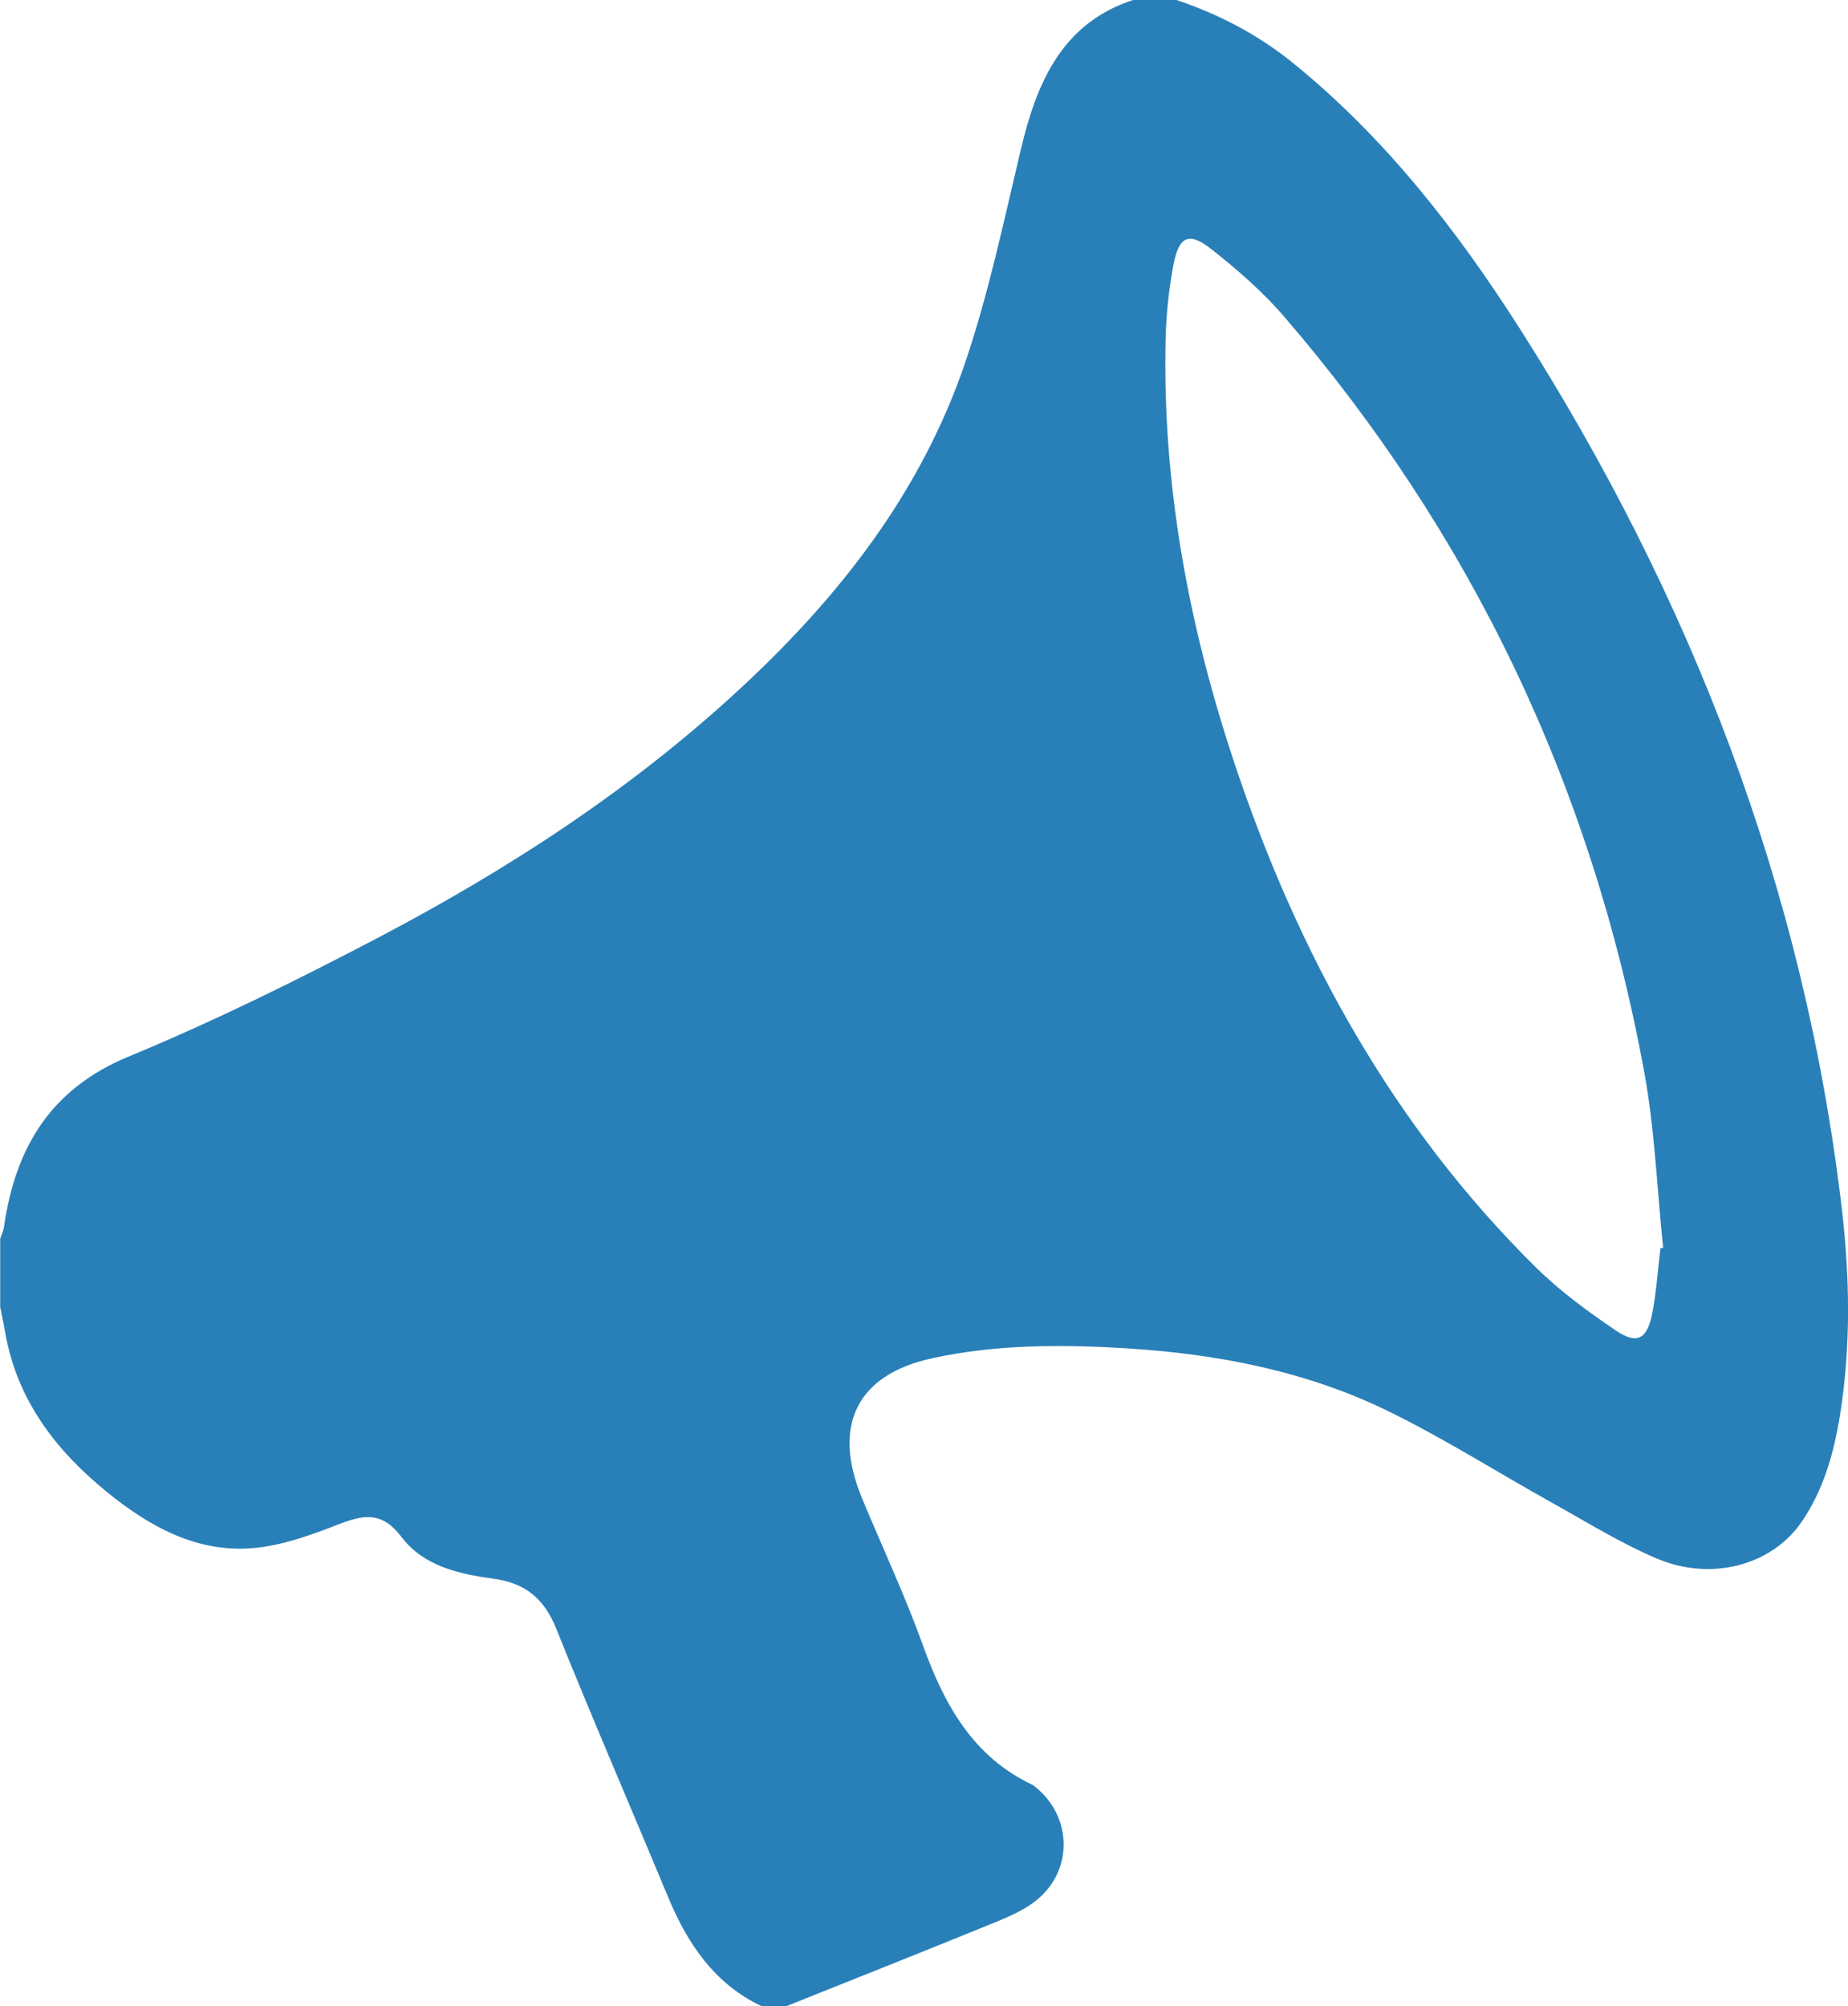
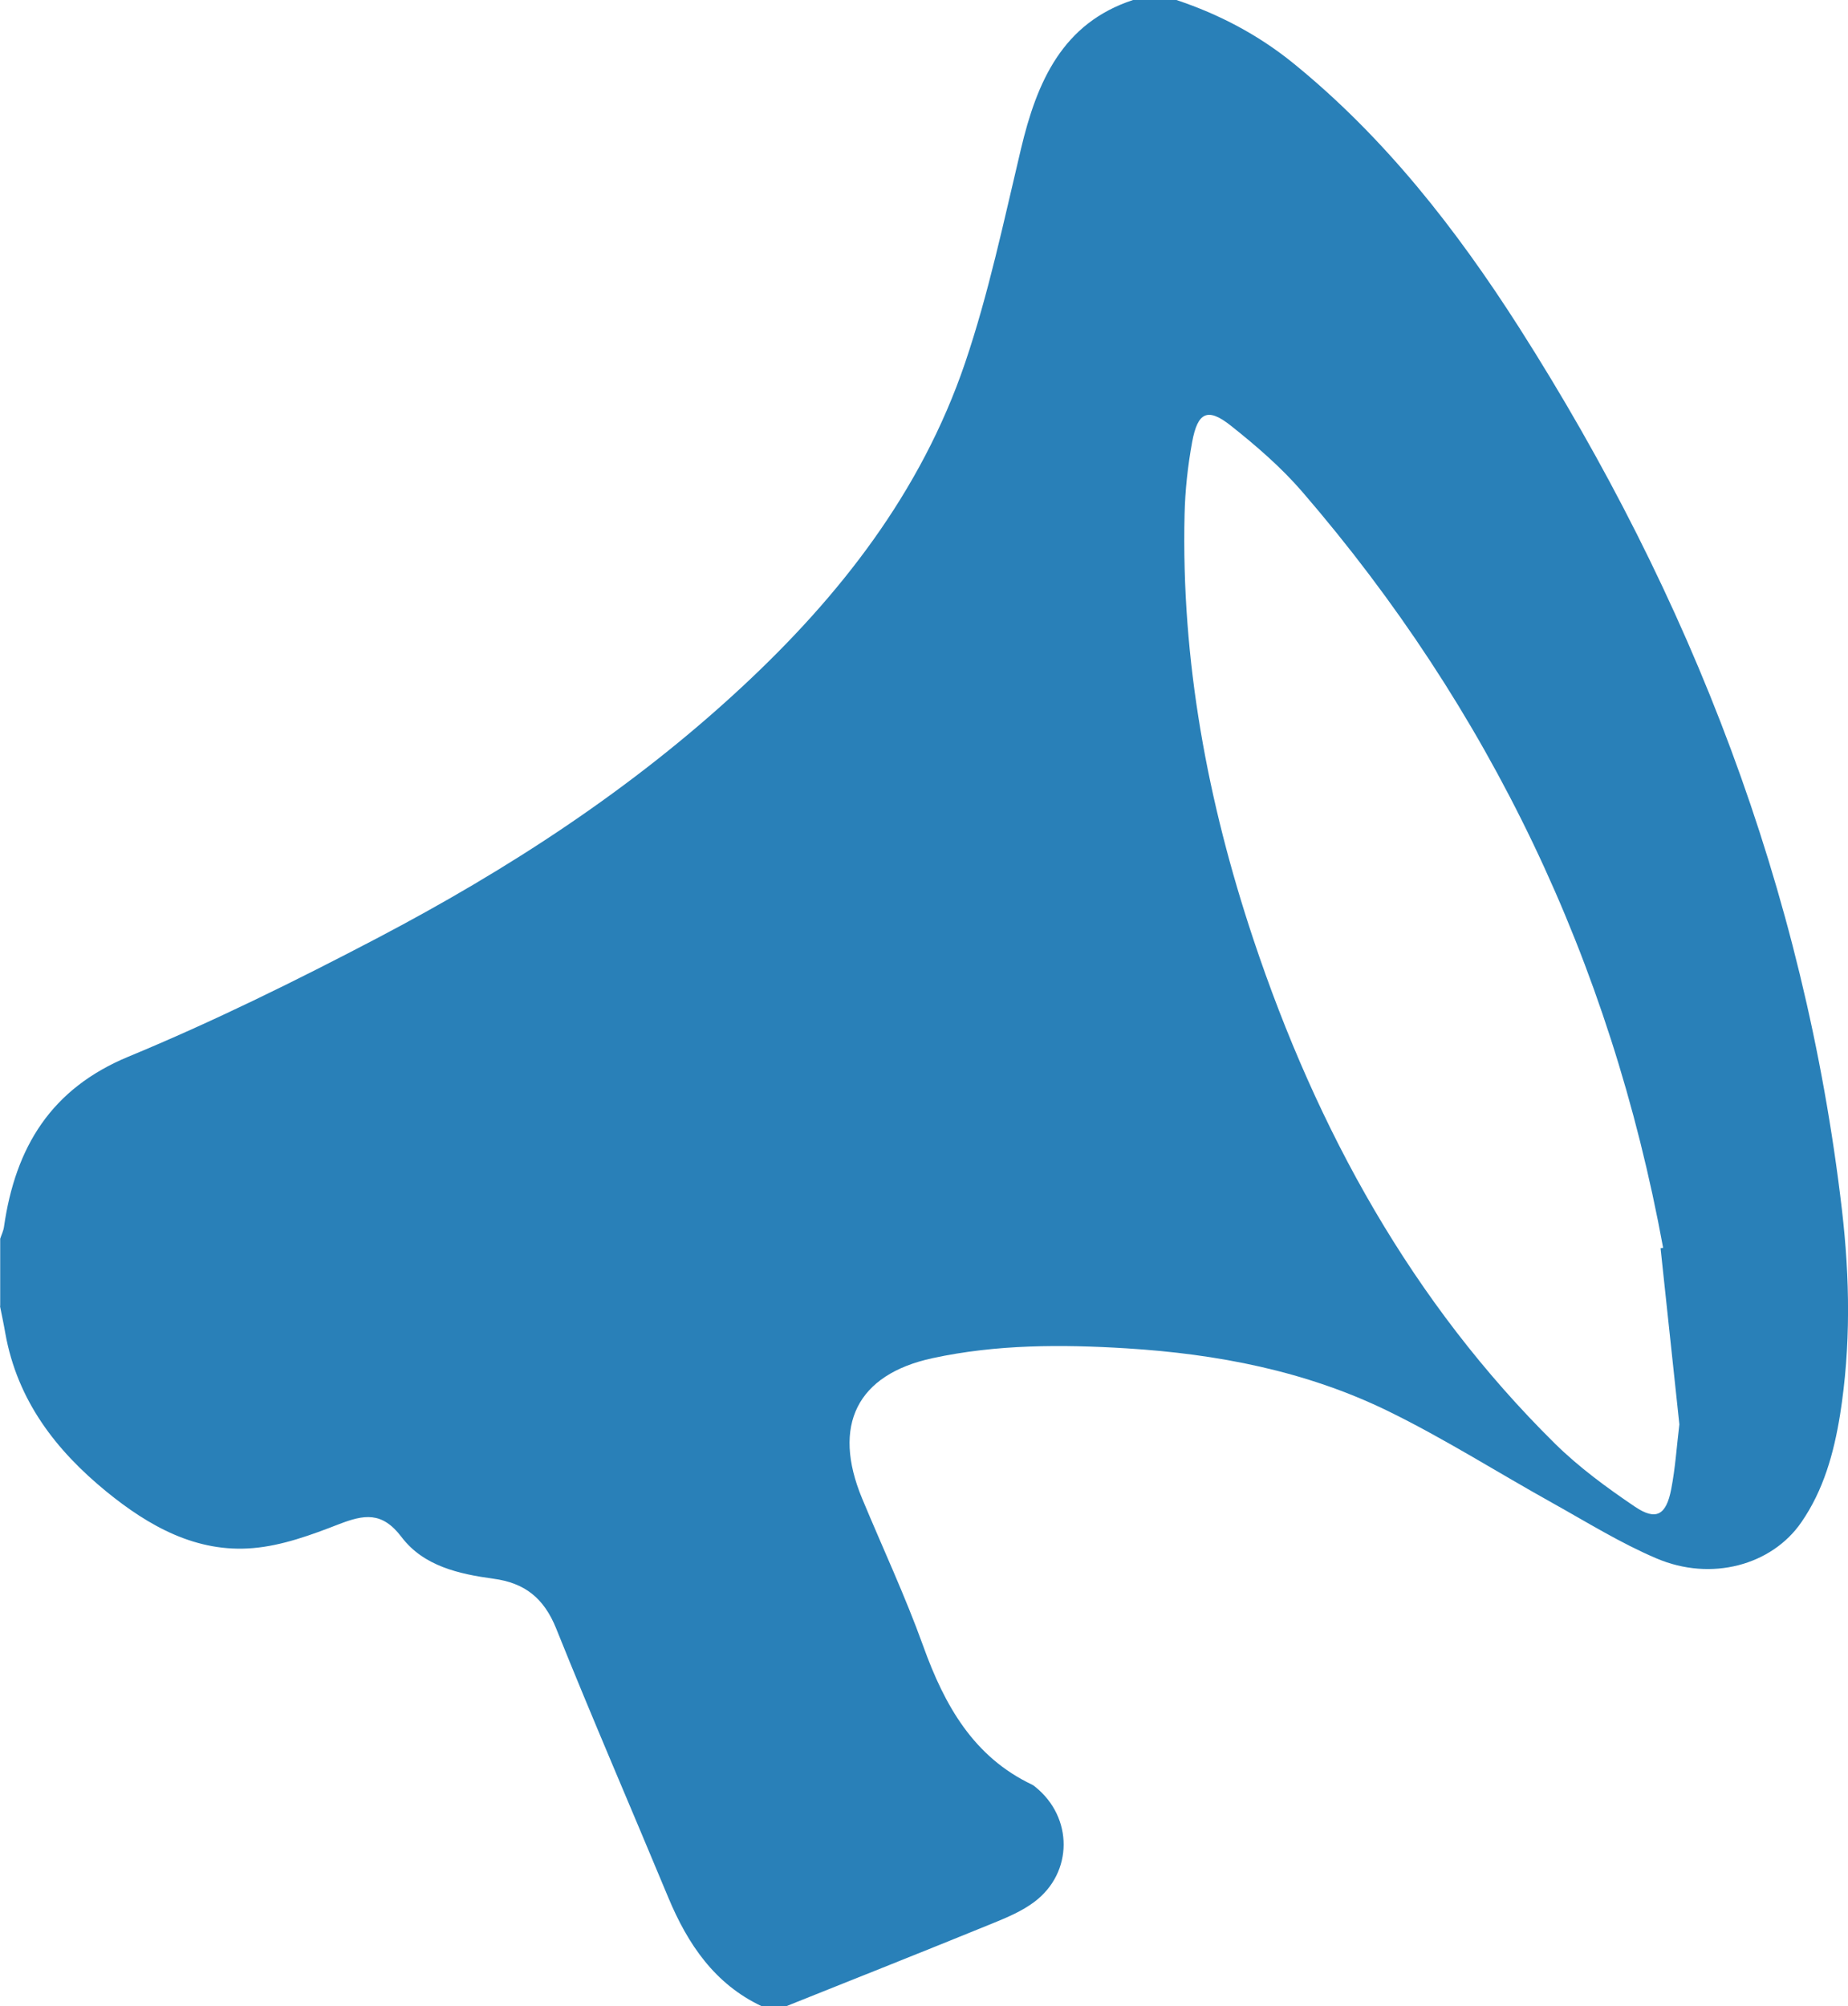
<svg xmlns="http://www.w3.org/2000/svg" version="1.1" id="Layer_1" x="0px" y="0px" viewBox="0 0 46.073 50" style="enable-background:new 0 0 46.073 50;" xml:space="preserve">
-   <path style="fill:#2980B8;" d="M0.005,32.555c0-0.559,0-1.119,0-1.68c0.031-0.098,0.08-0.194,0.094-0.295  c0.286-2,1.183-3.448,3.1-4.242c2.108-0.872,4.165-1.886,6.192-2.948c3.27-1.714,6.367-3.72,9.108-6.269  c2.431-2.259,4.459-4.844,5.558-8.065c0.589-1.733,0.969-3.545,1.395-5.336c0.4-1.689,1.039-3.145,2.797-3.72  c0.361,0,0.722,0,1.08,0c1.058,0.353,2.034,0.862,2.917,1.578c2.269,1.842,4.061,4.131,5.637,6.601  c4.269,6.695,7.103,13.967,8.039,21.976c0.198,1.702,0.223,3.408-0.047,5.108c-0.155,0.958-0.412,1.88-0.966,2.68  c-0.736,1.069-2.247,1.484-3.614,0.898c-0.894-0.38-1.733-0.902-2.587-1.378c-1.37-0.762-2.7-1.608-4.105-2.294  c-2.055-1.002-4.267-1.423-6.519-1.562c-1.617-0.1-3.242-0.1-4.836,0.245c-1.889,0.408-2.509,1.68-1.755,3.495  c0.509,1.225,1.073,2.428,1.522,3.675c0.534,1.489,1.262,2.772,2.719,3.461c0.027,0.013,0.05,0.031,0.075,0.053  c0.947,0.756,0.95,2.137-0.019,2.866c-0.309,0.233-0.68,0.389-1.041,0.536c-1.709,0.697-3.425,1.377-5.137,2.062  c-0.211,0-0.42,0-0.63,0c-1.159-0.548-1.834-1.536-2.322-2.709c-0.928-2.233-1.891-4.453-2.792-6.697  c-0.308-0.769-0.792-1.142-1.566-1.245c-0.855-0.117-1.741-0.312-2.291-1.039c-0.489-0.645-0.939-0.558-1.556-0.322  c-0.694,0.27-1.42,0.537-2.15,0.598c-1.402,0.12-2.589-0.541-3.656-1.412c-1.25-1.023-2.216-2.261-2.517-3.945  C0.094,33.004,0.045,32.78,0,32.555L0.005,32.555z M41.4,31.112c0.02-0.003,0.044-0.008,0.064-0.011  c-0.152-1.464-0.208-2.947-0.472-4.389c-1.311-7.144-4.326-13.431-9.003-18.851c-0.527-0.608-1.145-1.141-1.773-1.639  c-0.577-0.459-0.828-0.344-0.966,0.406c-0.109,0.594-0.175,1.2-0.189,1.803c-0.086,3.644,0.573,7.162,1.714,10.587  c1.592,4.772,3.962,9.062,7.519,12.573c0.603,0.594,1.295,1.1,1.994,1.573c0.527,0.356,0.781,0.214,0.906-0.439  c0.103-0.53,0.137-1.075,0.203-1.612L41.4,31.112z" />
+   <path style="fill:#2980B8;" d="M0.005,32.555c0-0.559,0-1.119,0-1.68c0.031-0.098,0.08-0.194,0.094-0.295  c0.286-2,1.183-3.448,3.1-4.242c2.108-0.872,4.165-1.886,6.192-2.948c3.27-1.714,6.367-3.72,9.108-6.269  c2.431-2.259,4.459-4.844,5.558-8.065c0.589-1.733,0.969-3.545,1.395-5.336c0.4-1.689,1.039-3.145,2.797-3.72  c0.361,0,0.722,0,1.08,0c1.058,0.353,2.034,0.862,2.917,1.578c2.269,1.842,4.061,4.131,5.637,6.601  c4.269,6.695,7.103,13.967,8.039,21.976c0.198,1.702,0.223,3.408-0.047,5.108c-0.155,0.958-0.412,1.88-0.966,2.68  c-0.736,1.069-2.247,1.484-3.614,0.898c-0.894-0.38-1.733-0.902-2.587-1.378c-1.37-0.762-2.7-1.608-4.105-2.294  c-2.055-1.002-4.267-1.423-6.519-1.562c-1.617-0.1-3.242-0.1-4.836,0.245c-1.889,0.408-2.509,1.68-1.755,3.495  c0.509,1.225,1.073,2.428,1.522,3.675c0.534,1.489,1.262,2.772,2.719,3.461c0.027,0.013,0.05,0.031,0.075,0.053  c0.947,0.756,0.95,2.137-0.019,2.866c-0.309,0.233-0.68,0.389-1.041,0.536c-1.709,0.697-3.425,1.377-5.137,2.062  c-0.211,0-0.42,0-0.63,0c-1.159-0.548-1.834-1.536-2.322-2.709c-0.928-2.233-1.891-4.453-2.792-6.697  c-0.308-0.769-0.792-1.142-1.566-1.245c-0.855-0.117-1.741-0.312-2.291-1.039c-0.489-0.645-0.939-0.558-1.556-0.322  c-0.694,0.27-1.42,0.537-2.15,0.598c-1.402,0.12-2.589-0.541-3.656-1.412c-1.25-1.023-2.216-2.261-2.517-3.945  C0.094,33.004,0.045,32.78,0,32.555L0.005,32.555z M41.4,31.112c0.02-0.003,0.044-0.008,0.064-0.011  c-1.311-7.144-4.326-13.431-9.003-18.851c-0.527-0.608-1.145-1.141-1.773-1.639  c-0.577-0.459-0.828-0.344-0.966,0.406c-0.109,0.594-0.175,1.2-0.189,1.803c-0.086,3.644,0.573,7.162,1.714,10.587  c1.592,4.772,3.962,9.062,7.519,12.573c0.603,0.594,1.295,1.1,1.994,1.573c0.527,0.356,0.781,0.214,0.906-0.439  c0.103-0.53,0.137-1.075,0.203-1.612L41.4,31.112z" />
</svg>